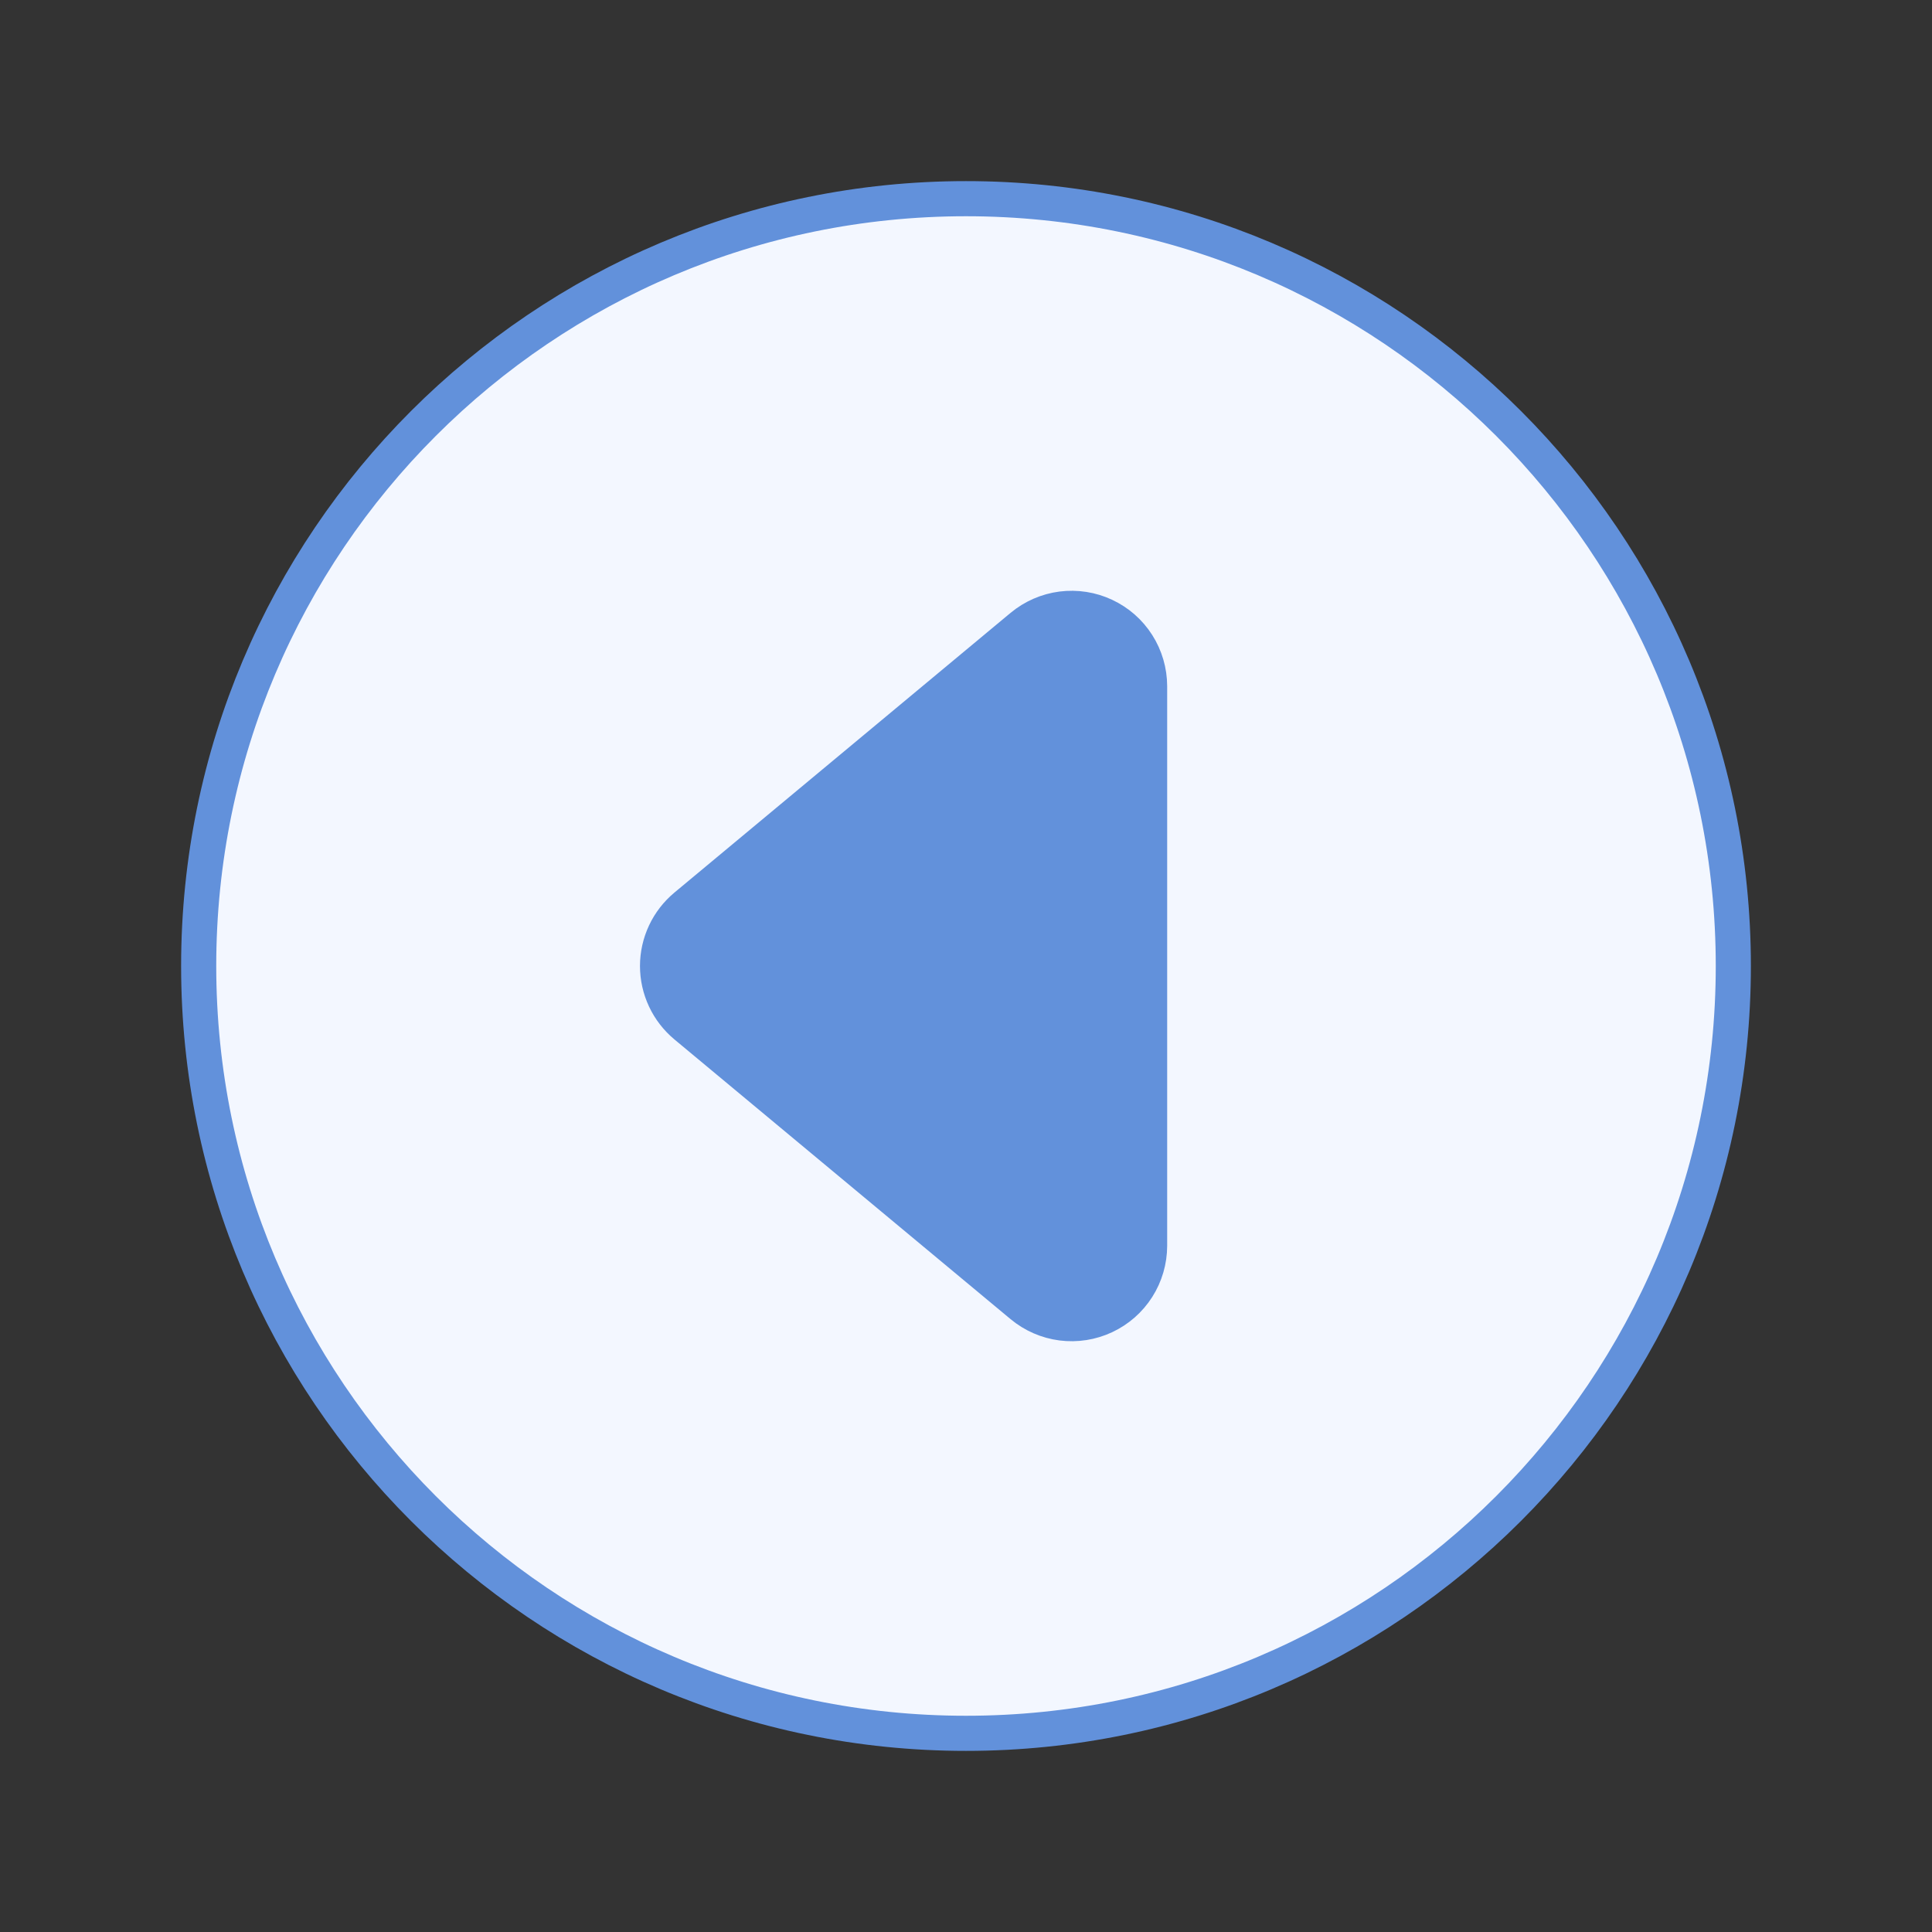
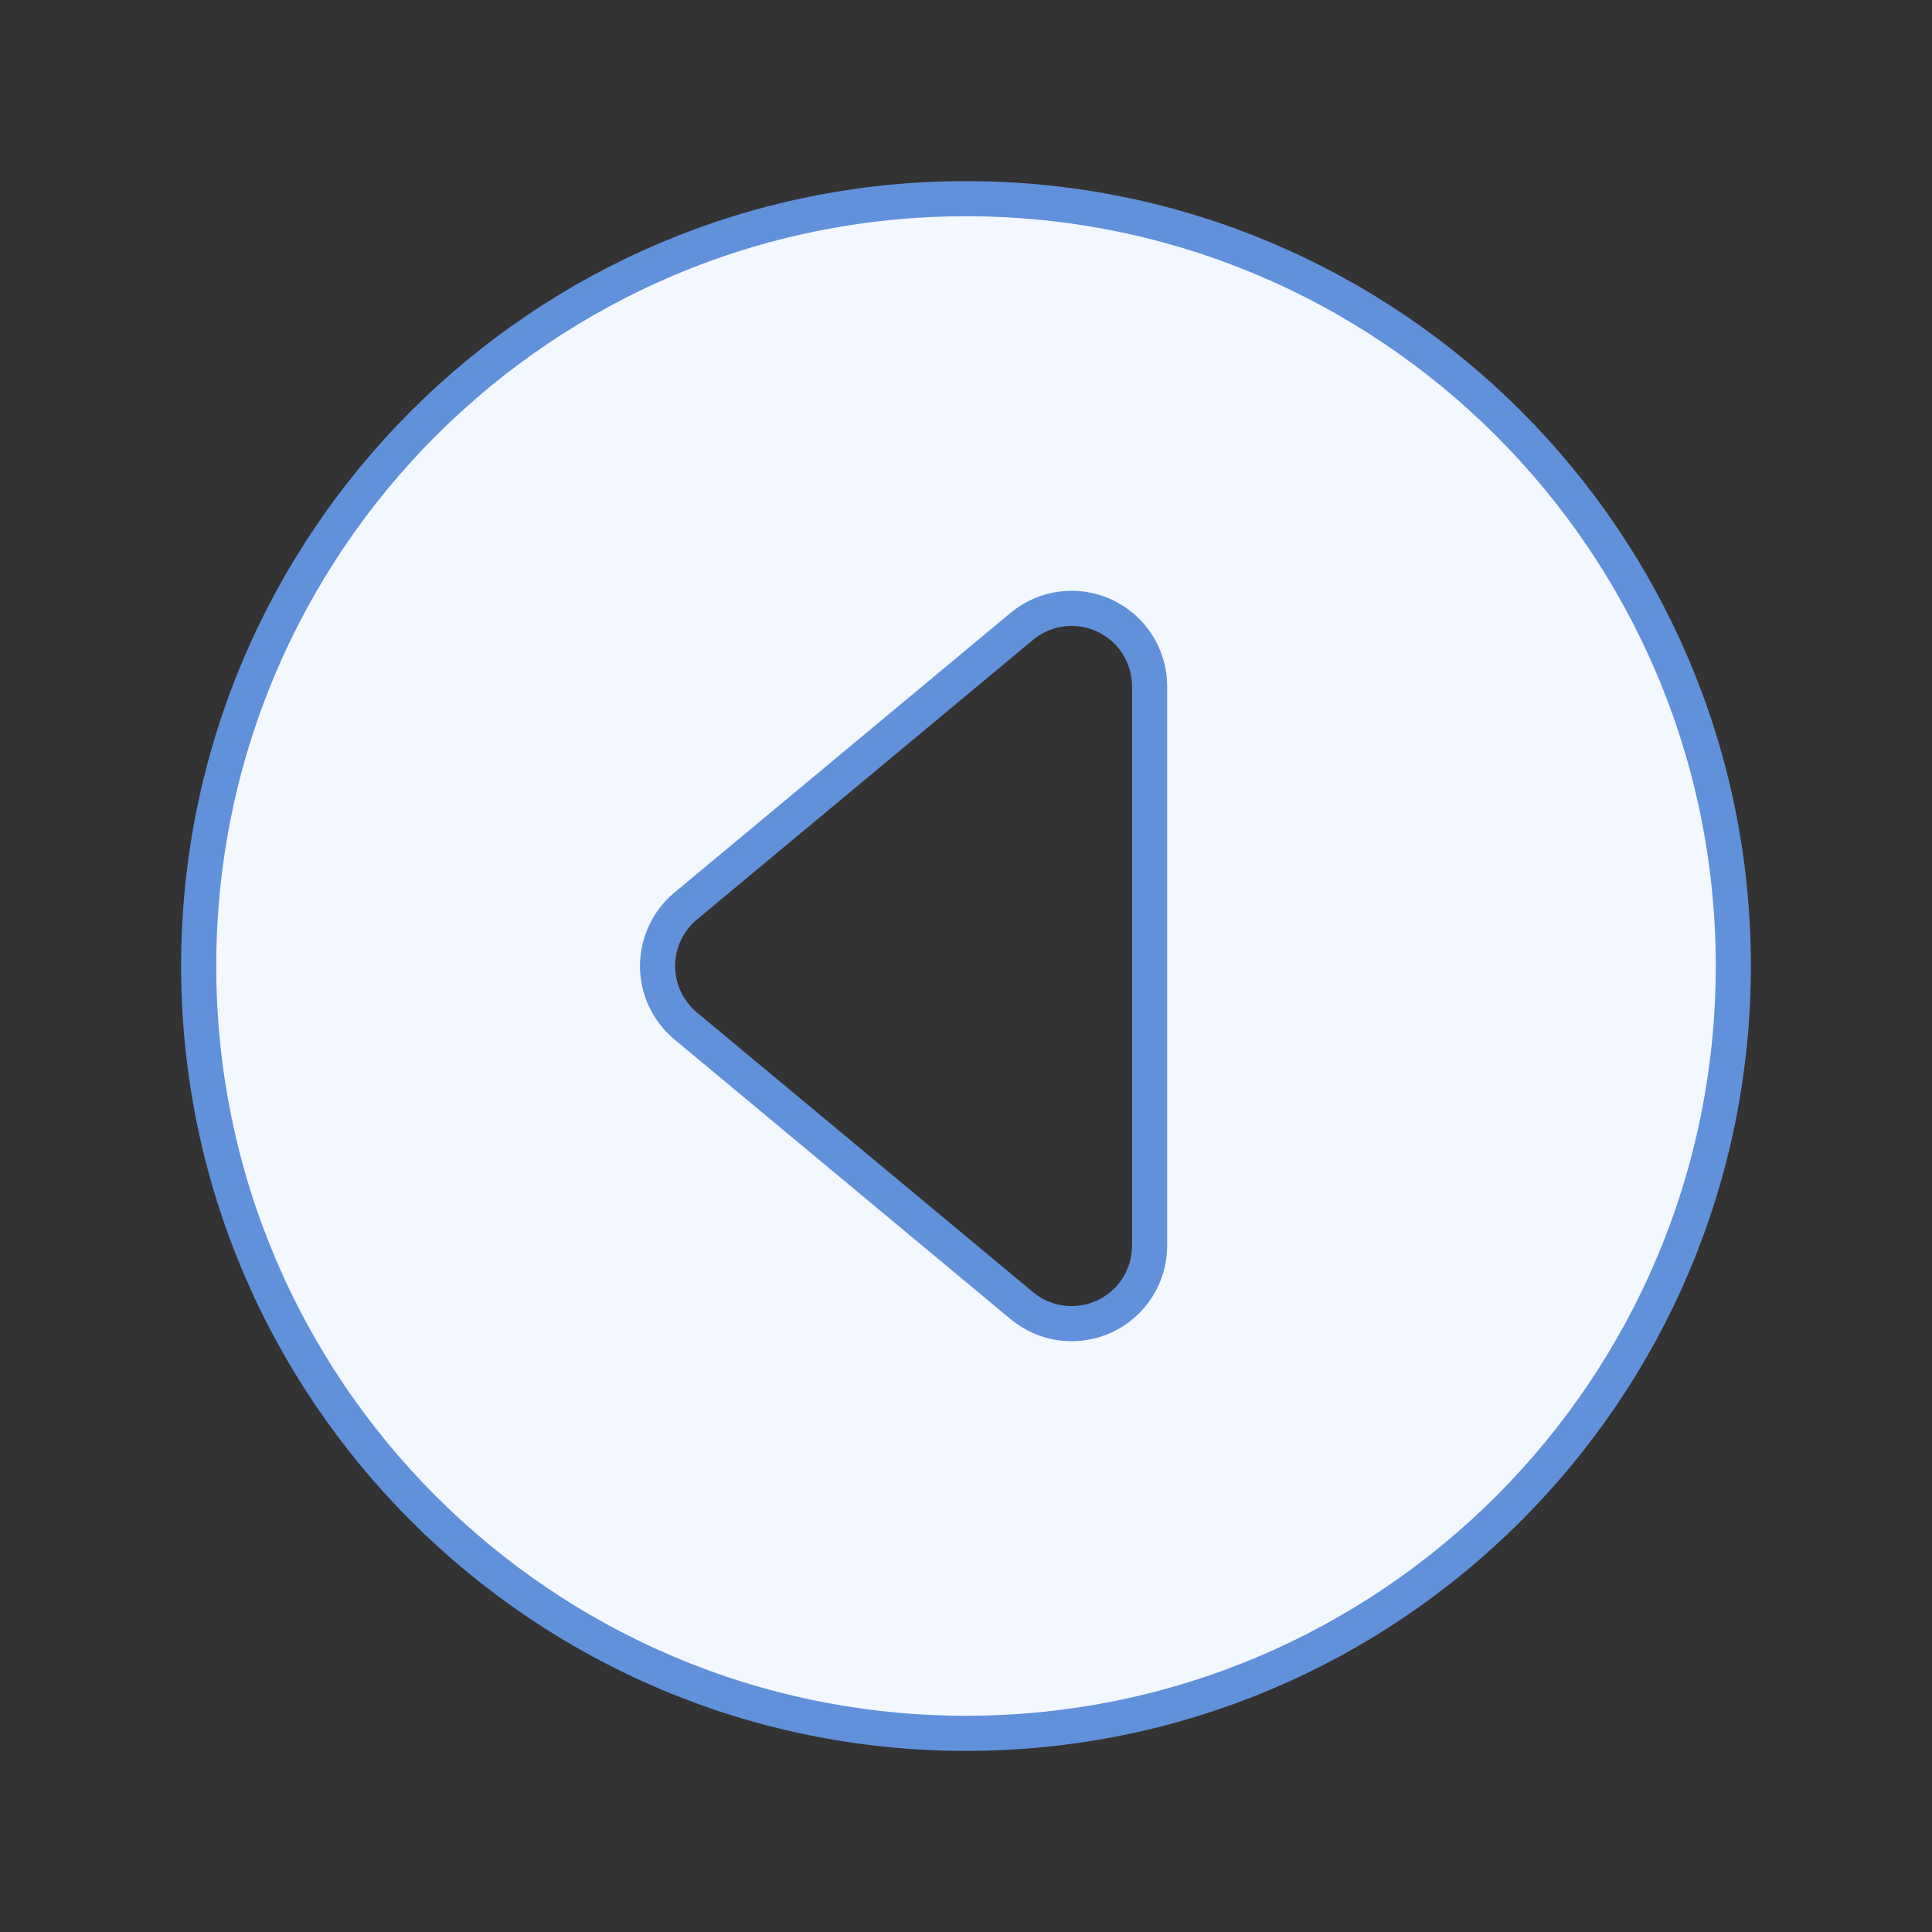
<svg xmlns="http://www.w3.org/2000/svg" width="55" height="55" viewBox="0 0 55 55" fill="none">
  <rect x="0" y="0" width="55" height="55" fill="#333333" stroke="none" />
-   <rect x="14" y="14" width="26" height="26" fill="#6291DB" />
  <path d="M32.727 19.536V19.535C32.726 19.114 32.606 18.701 32.38 18.346C32.154 17.99 31.831 17.707 31.449 17.528C31.068 17.349 30.643 17.283 30.225 17.336C29.807 17.39 29.413 17.562 29.089 17.831L29.089 17.831L19.519 25.794C19.519 25.794 19.519 25.794 19.519 25.794C19.269 26.003 19.067 26.263 18.929 26.558C18.791 26.853 18.719 27.174 18.719 27.5C18.719 27.826 18.791 28.147 18.929 28.442C19.067 28.737 19.269 28.997 19.519 29.206C19.519 29.206 19.519 29.206 19.519 29.206L29.089 37.169L29.089 37.169C29.413 37.438 29.807 37.61 30.225 37.664C30.643 37.717 31.068 37.651 31.449 37.472C31.831 37.293 32.154 37.01 32.38 36.654C32.606 36.299 32.726 35.886 32.727 35.465V35.464V19.536ZM27.5 49.344C15.437 49.344 5.656 39.563 5.656 27.5C5.656 15.437 15.437 5.656 27.5 5.656C39.563 5.656 49.344 15.437 49.344 27.5C49.344 39.563 39.563 49.344 27.5 49.344Z" fill="#F3F7FF" stroke="#6291DB" />
</svg>